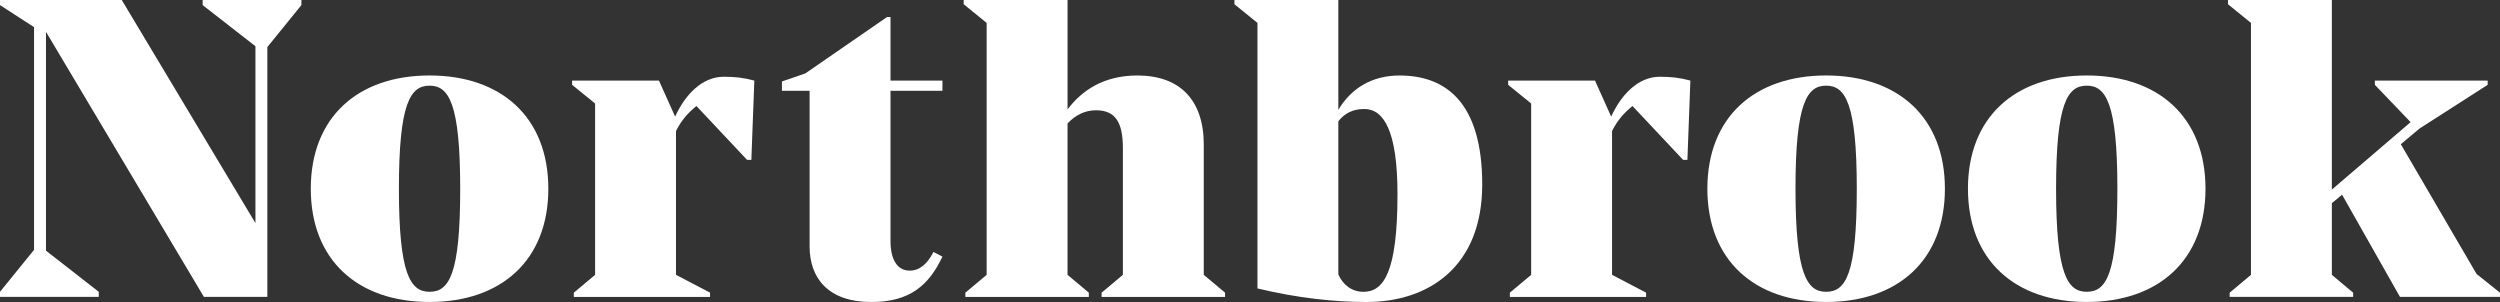
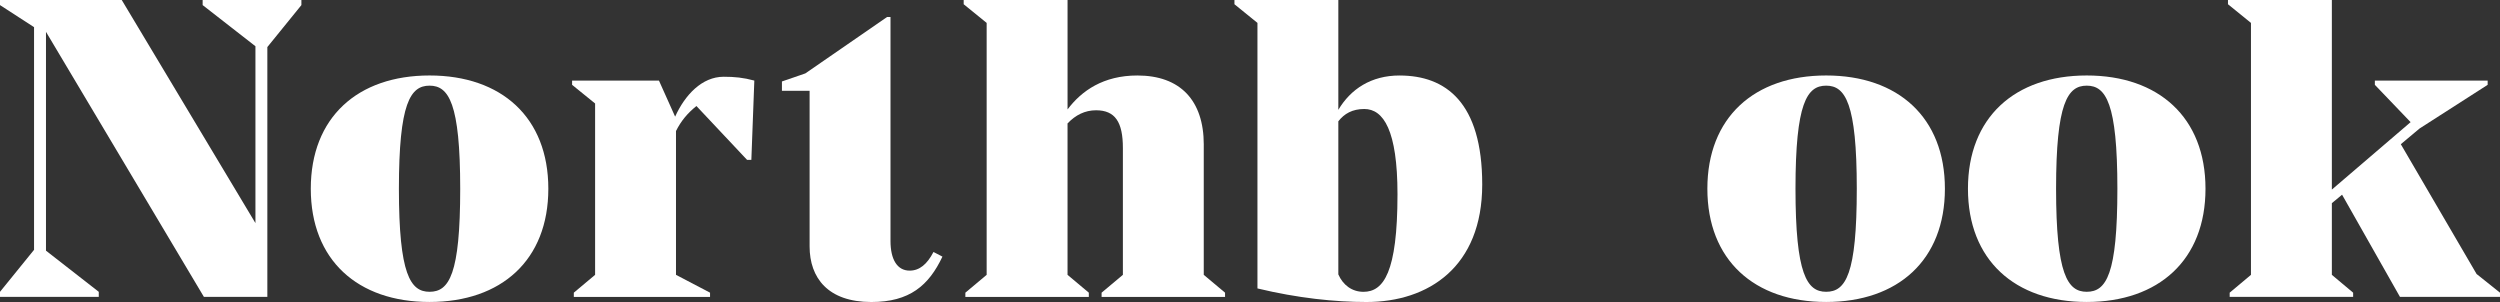
<svg xmlns="http://www.w3.org/2000/svg" width="298" height="36" viewBox="0 0 298 36" fill="none">
  <rect x="0" y="0" width="298" height="36" fill="#333333" stroke="none" />
-   <path d="M106.147 9.608H112.338V10.822H106.147V28.718C106.147 30.944 106.958 32.259 108.43 32.259C109.598 32.259 110.511 31.502 111.272 30.035L112.338 30.59C110.715 34.027 108.43 36 103.863 36C98.688 36 96.505 33.118 96.505 29.377V10.822H93.206V9.71L95.998 8.749L105.742 2.025H106.147V9.608Z" fill="white" />
+   <path d="M106.147 9.608V10.822H106.147V28.718C106.147 30.944 106.958 32.259 108.43 32.259C109.598 32.259 110.511 31.502 111.272 30.035L112.338 30.59C110.715 34.027 108.43 36 103.863 36C98.688 36 96.505 33.118 96.505 29.377V10.822H93.206V9.71L95.998 8.749L105.742 2.025H106.147V9.608Z" fill="white" />
  <path fill-rule="evenodd" clip-rule="evenodd" d="M159.529 13.094C161.001 10.618 163.436 8.998 166.836 8.998V9.001C172.317 9.001 176.681 12.185 176.681 21.994C176.681 31.803 170.288 35.999 162.879 35.999C159.174 35.999 154.708 35.543 149.888 34.381V2.73L147.146 0.506V0H159.529V13.094ZM162.623 12.993C161.203 12.993 160.239 13.549 159.529 14.46V32.71C160.086 33.975 161.151 34.784 162.522 34.784V34.785C164.906 34.785 166.581 32.508 166.581 23.156C166.581 15.521 164.906 12.993 162.623 12.993Z" fill="white" />
  <path fill-rule="evenodd" clip-rule="evenodd" d="M51.203 8.997C59.779 8.997 65.361 14.001 65.361 22.496C65.361 30.99 59.779 35.995 51.203 35.995C42.628 35.995 37.046 30.99 37.046 22.496C37.046 14.001 42.628 8.997 51.203 8.997ZM51.203 10.21C48.92 10.21 47.549 12.284 47.549 22.496C47.549 32.708 48.92 34.781 51.203 34.781C53.538 34.781 54.857 32.708 54.857 22.496C54.857 12.283 53.486 10.21 51.203 10.21Z" fill="white" />
  <path fill-rule="evenodd" clip-rule="evenodd" d="M217.676 8.997C226.251 8.997 231.833 14.001 231.833 22.496C231.833 30.99 226.251 35.994 217.676 35.995C209.1 35.995 203.518 30.99 203.518 22.496C203.518 14.001 209.101 8.997 217.676 8.997ZM217.676 10.21C215.393 10.21 214.022 12.283 214.022 22.496C214.022 32.708 215.393 34.781 217.676 34.781C220.011 34.781 221.329 32.707 221.329 22.496C221.329 12.284 219.959 10.21 217.676 10.21Z" fill="white" />
  <path fill-rule="evenodd" clip-rule="evenodd" d="M248.738 8.997C257.313 8.997 262.895 14.001 262.895 22.496C262.895 30.99 257.313 35.994 248.738 35.995C240.162 35.995 234.58 30.99 234.58 22.496C234.58 14.001 240.162 8.997 248.738 8.997ZM248.738 10.21C246.455 10.21 245.084 12.283 245.084 22.496C245.084 32.708 246.455 34.781 248.738 34.781C251.072 34.781 252.392 32.708 252.392 22.496C252.392 12.284 251.021 10.21 248.738 10.21Z" fill="white" />
  <path d="M127.252 13.043C128.926 10.82 131.515 8.999 135.573 8.998C140.699 8.998 143.49 11.982 143.49 17.241H143.488V32.761L146.026 34.887V35.393H131.31V34.887L133.848 32.761V17.644C133.848 14.561 132.933 13.145 130.65 13.145C129.331 13.145 128.214 13.701 127.25 14.713V32.761L129.787 34.887V35.393H115.072V34.887L117.609 32.761V2.73L114.87 0.506V0H127.252V13.043Z" fill="white" />
  <path d="M86.261 9.149C87.581 9.149 88.596 9.25 89.916 9.604L89.561 19.059H89.053L83.014 12.637C81.949 13.497 81.187 14.406 80.578 15.62V32.761L84.637 34.886V35.392H68.399V34.886L70.936 32.761V12.335L68.194 10.112V9.606H78.547L80.475 13.902H80.477C81.643 11.323 83.673 9.149 86.261 9.149Z" fill="white" />
-   <path d="M197.838 9.149C199.158 9.149 200.173 9.25 201.493 9.604L201.138 19.059H200.63L194.592 12.637C193.526 13.497 192.764 14.406 192.155 15.62V32.761L196.214 34.886V35.392H179.975V34.886L182.513 32.761V12.335L179.771 10.112V9.606H190.124L192.052 13.902H192.054C193.22 11.323 195.252 9.149 197.838 9.149Z" fill="white" />
  <path d="M30.448 26.593V5.511L24.155 0.607V0H35.927V0.607L31.868 5.611V35.39H24.306L5.481 3.793V29.88L11.773 34.785V35.39H0V34.785L4.059 29.779V3.236L0 0.607V0H14.512L30.448 26.593Z" fill="white" />
  <path d="M277.957 0V22.599L287.344 14.56L283.083 10.112V9.606H296.528V10.112L288.409 15.32L286.177 17.189L295.209 32.661L298 34.887V35.39H286.077L279.175 23.208L277.957 24.218V32.761L280.494 34.887V35.39H265.777V34.887L268.315 32.761V2.73L265.575 0.506V0H277.957Z" fill="white" />
</svg>